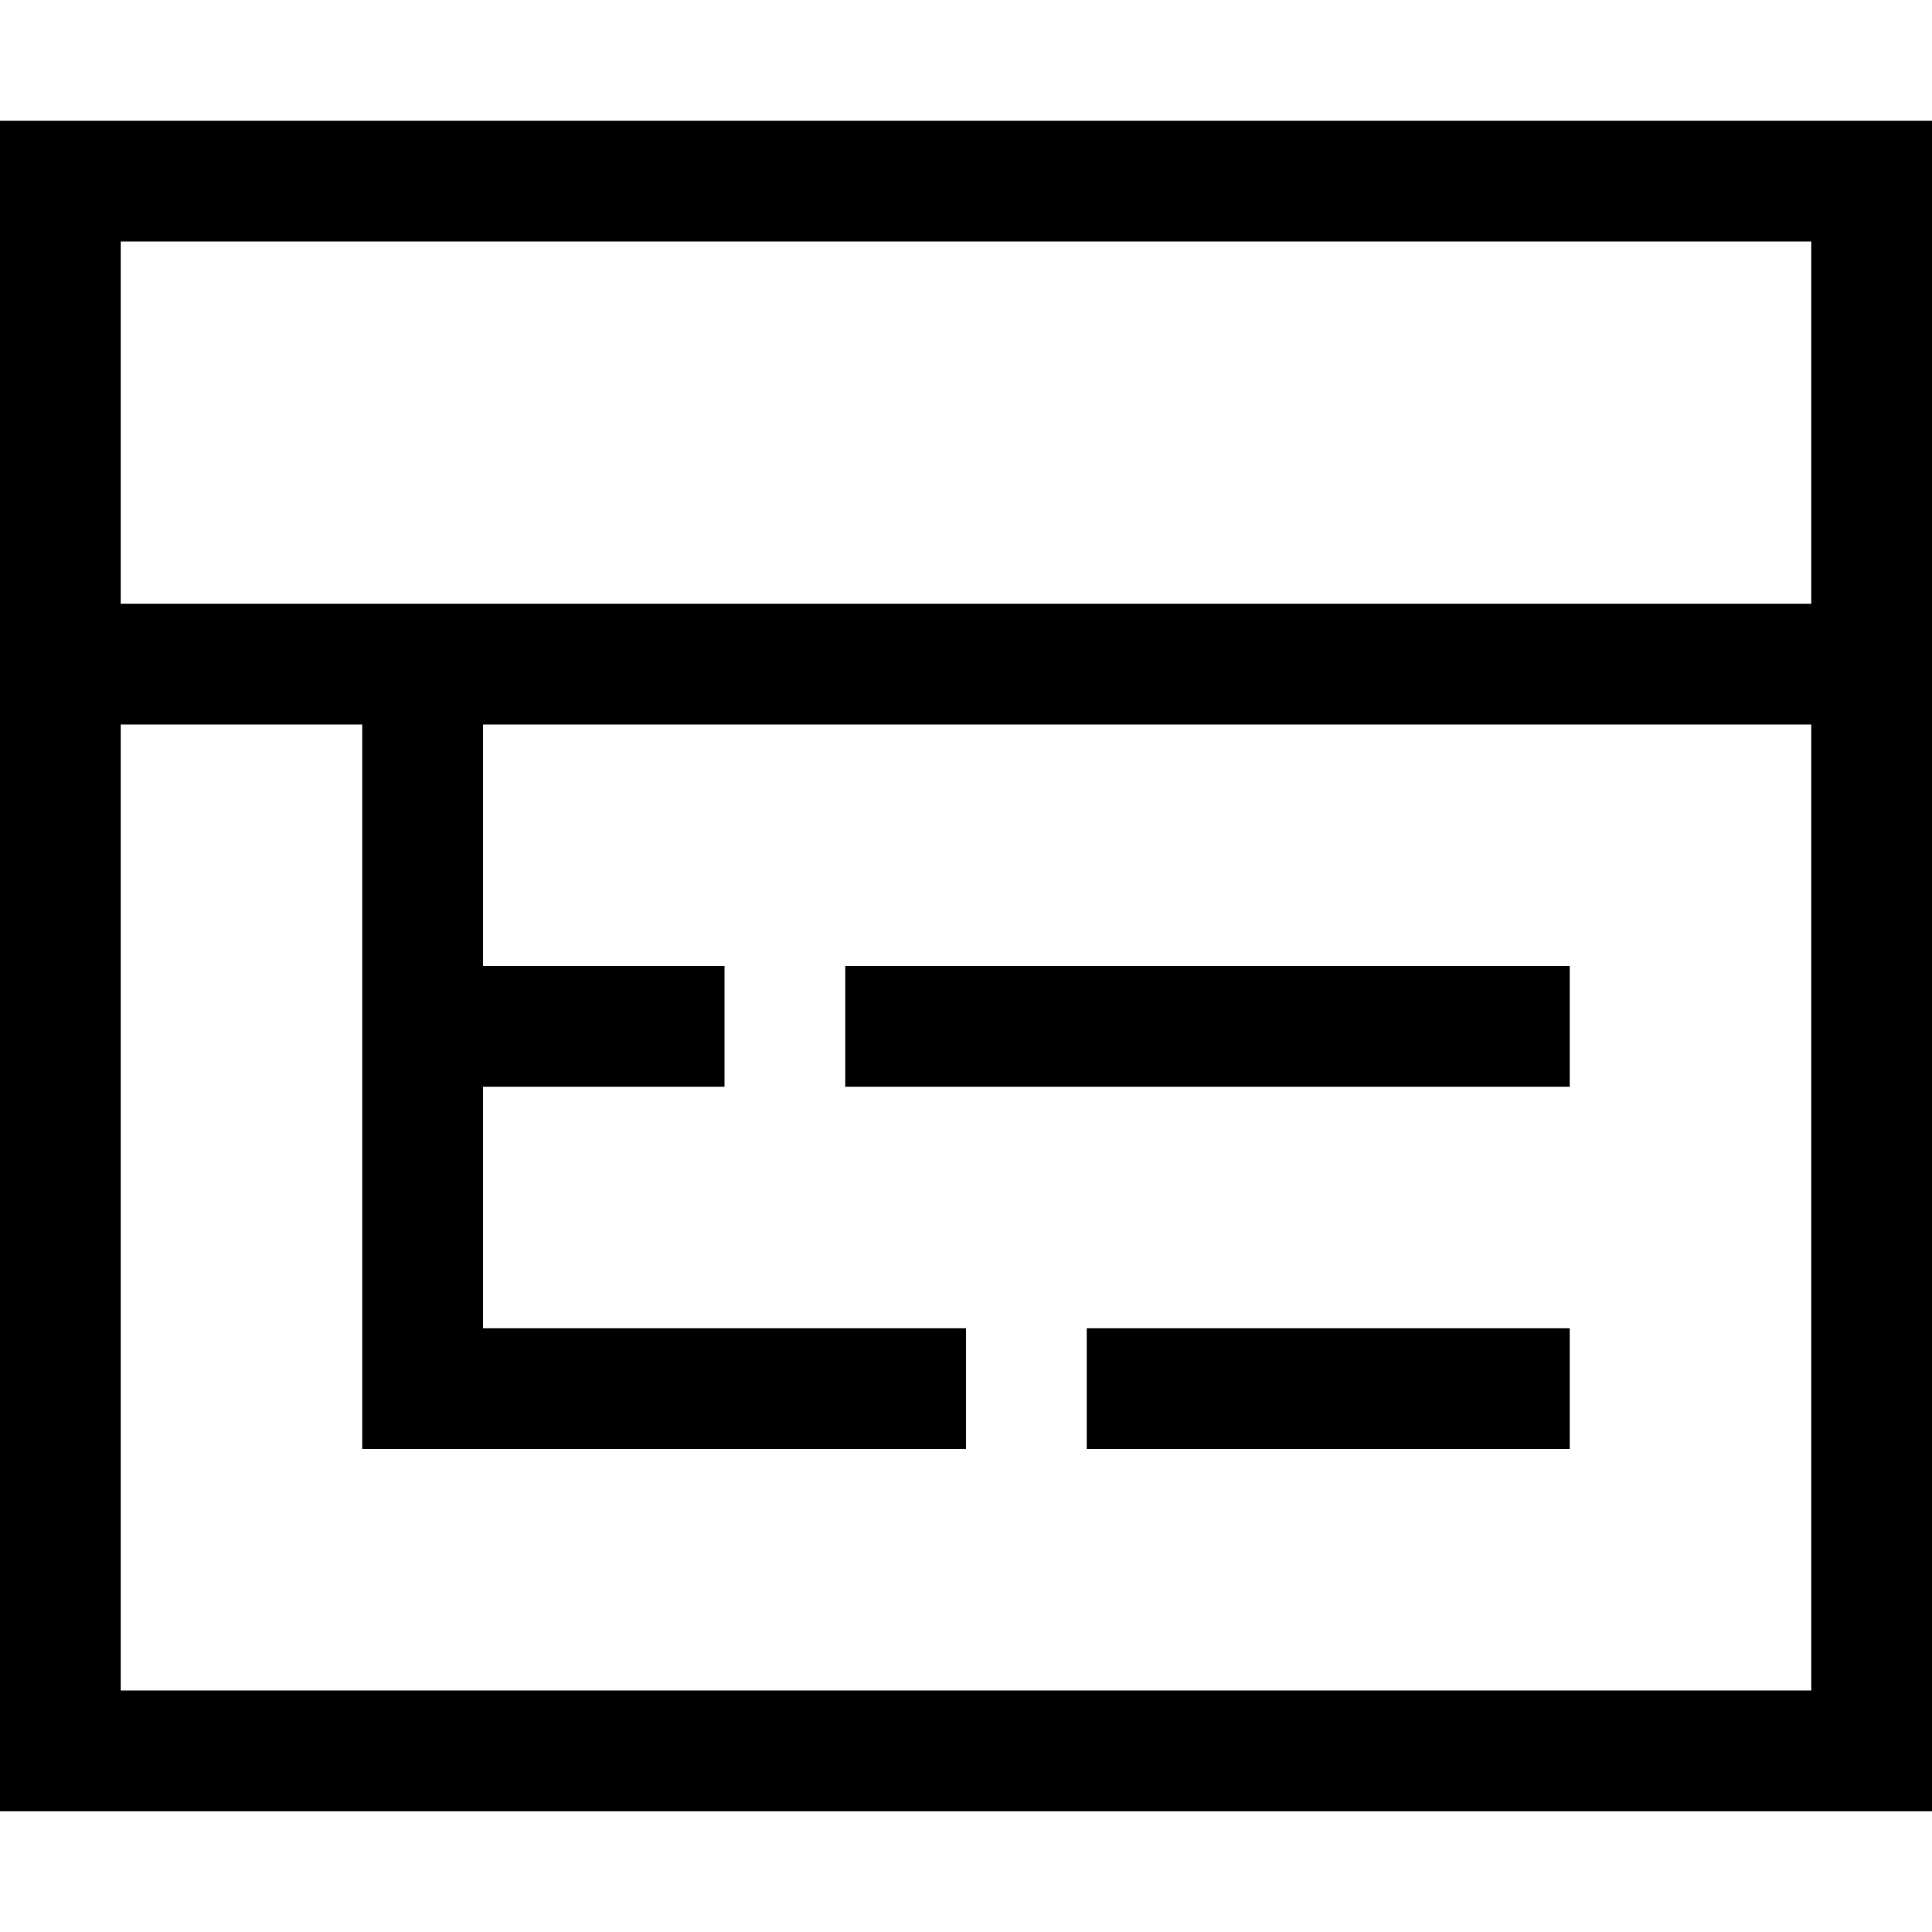
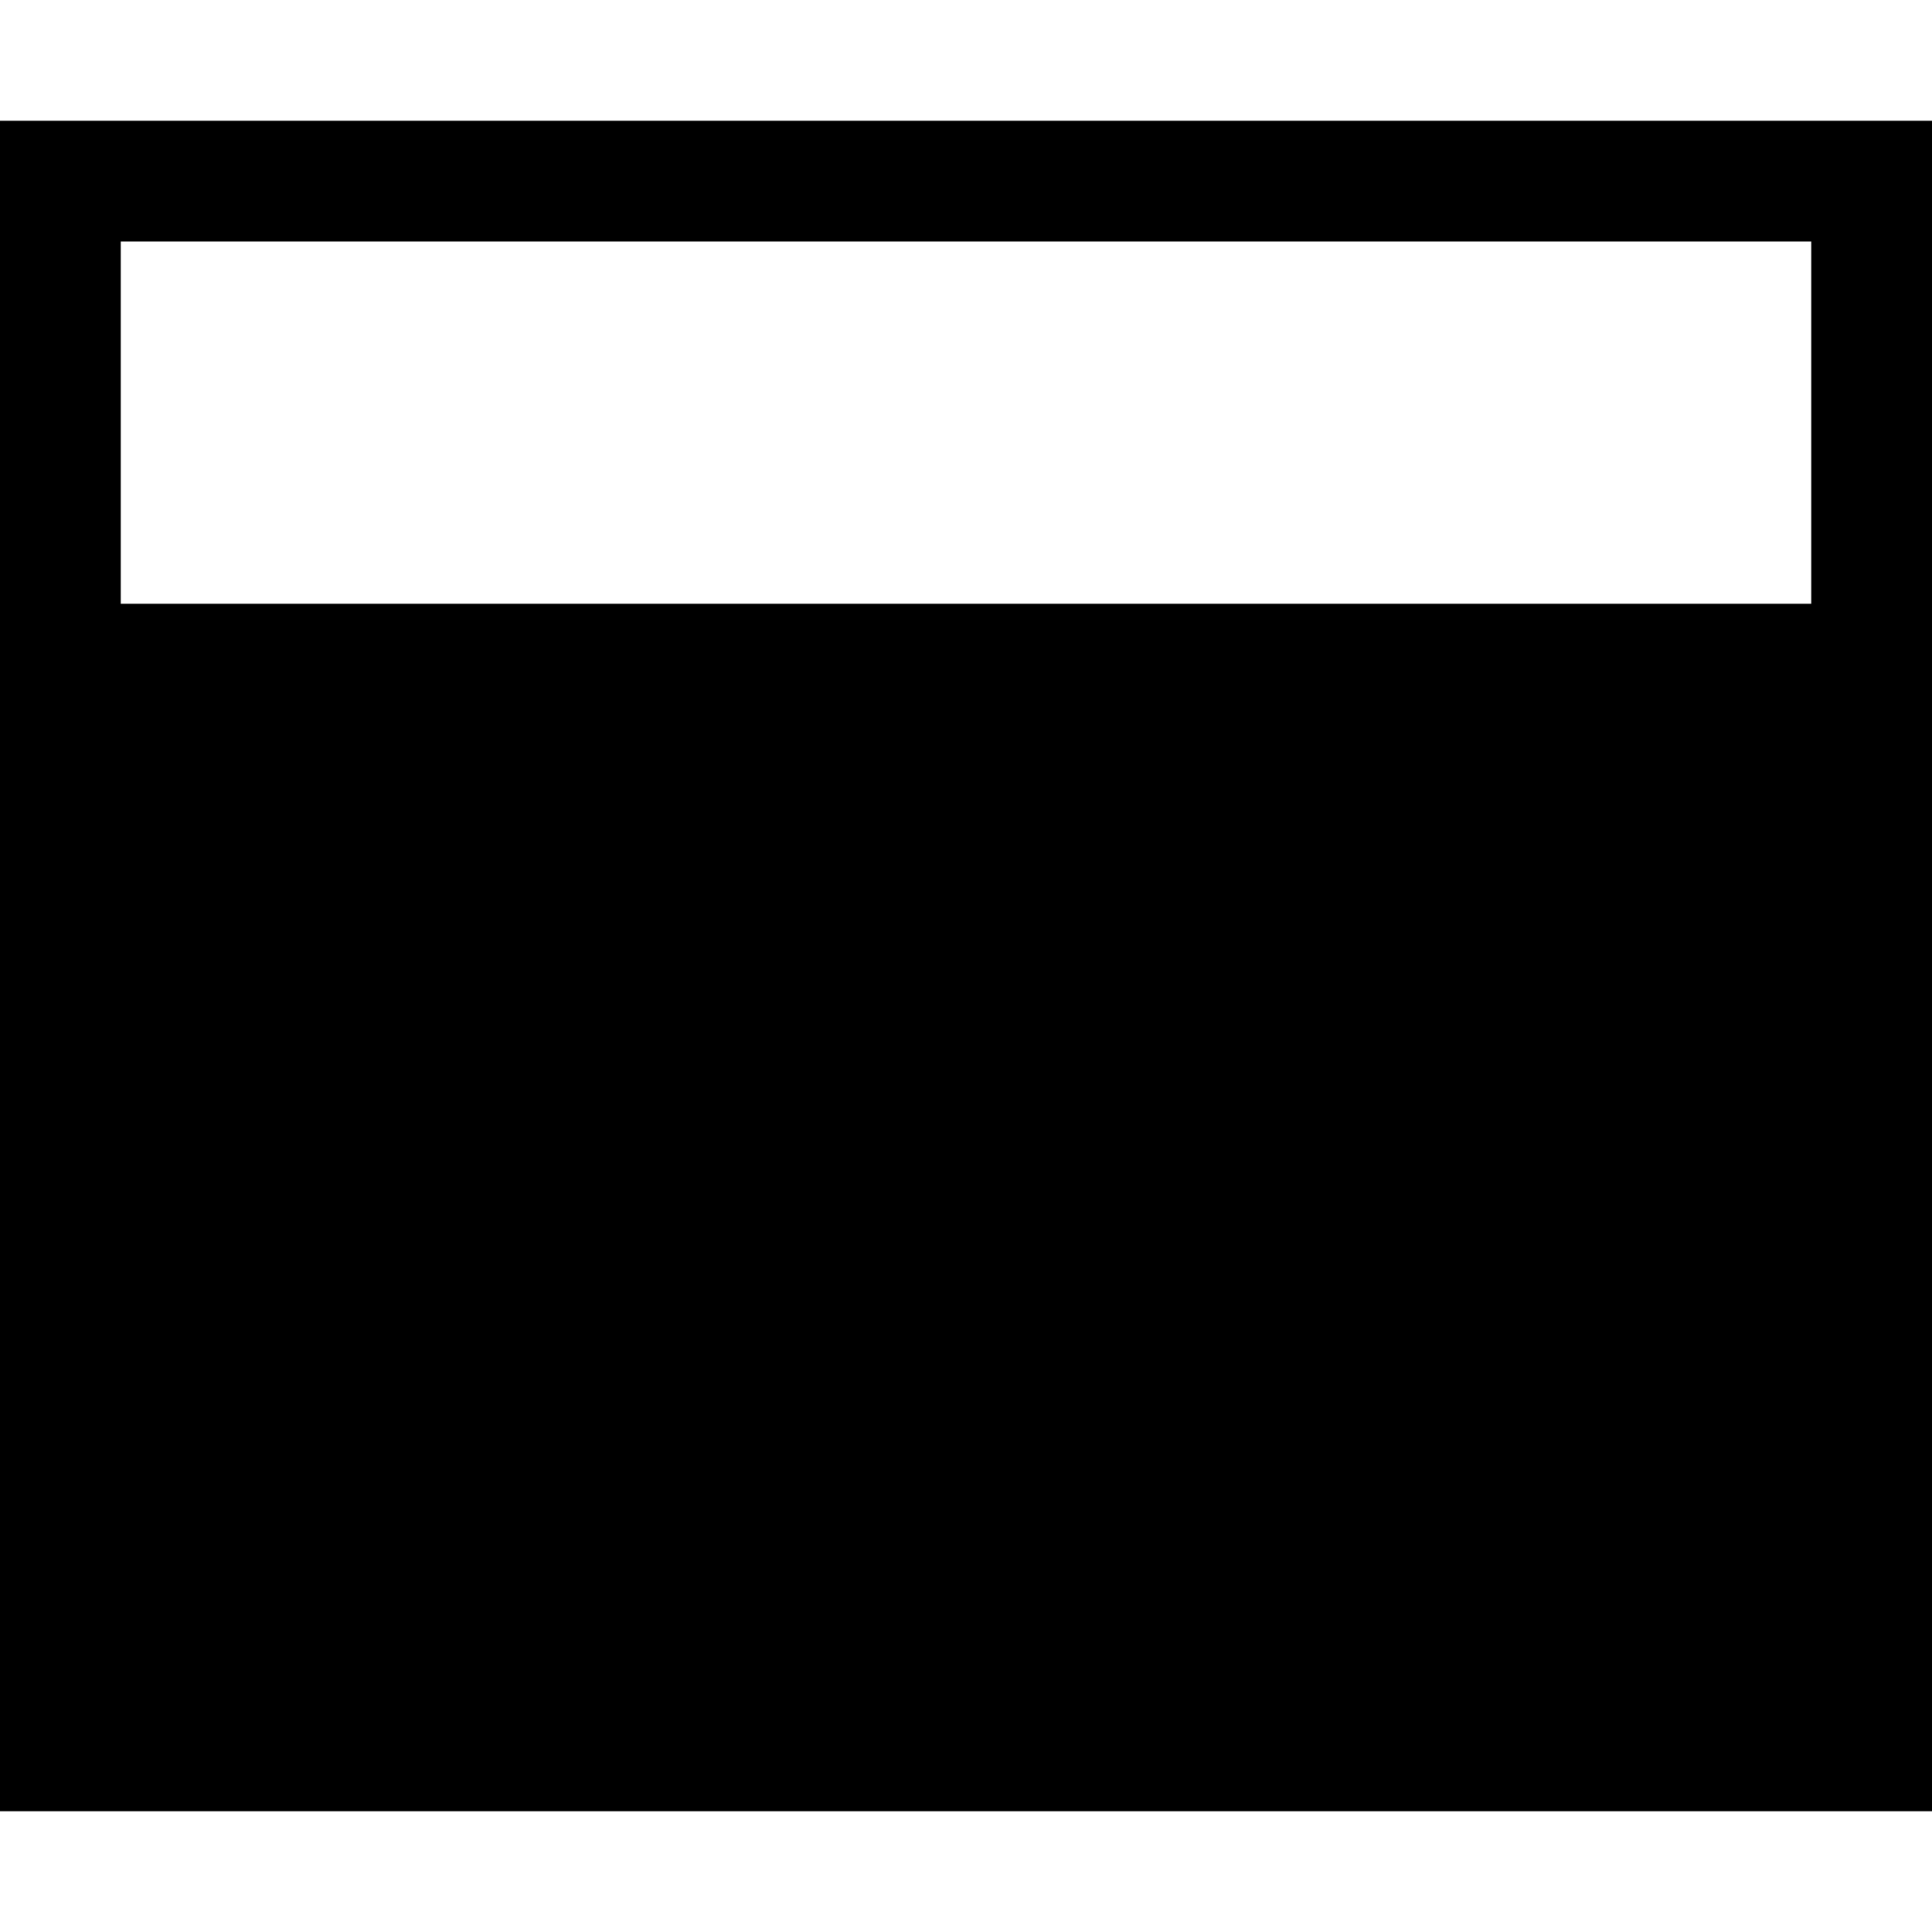
<svg xmlns="http://www.w3.org/2000/svg" viewBox="0 0 512 512">
-   <path d="M32 64l0 96 64 0 32 0 352 0 0-96L32 64zM96 192l-64 0 0 256 448 0 0-256-352 0 0 64 48 0 16 0 0 32-16 0-48 0 0 64 112 0 16 0 0 32-16 0-128 0-16 0 0-16 0-80 0-16 0-80zM0 32l32 0 448 0 32 0 0 32 0 384 0 32-32 0L32 480 0 480l0-32L0 64 0 32zM224 256l192 0 0 32-192 0 0-32zm192 96l0 32-128 0 0-32 128 0z" />
+   <path d="M32 64l0 96 64 0 32 0 352 0 0-96L32 64zM96 192zM0 32l32 0 448 0 32 0 0 32 0 384 0 32-32 0L32 480 0 480l0-32L0 64 0 32zM224 256l192 0 0 32-192 0 0-32zm192 96l0 32-128 0 0-32 128 0z" />
</svg>